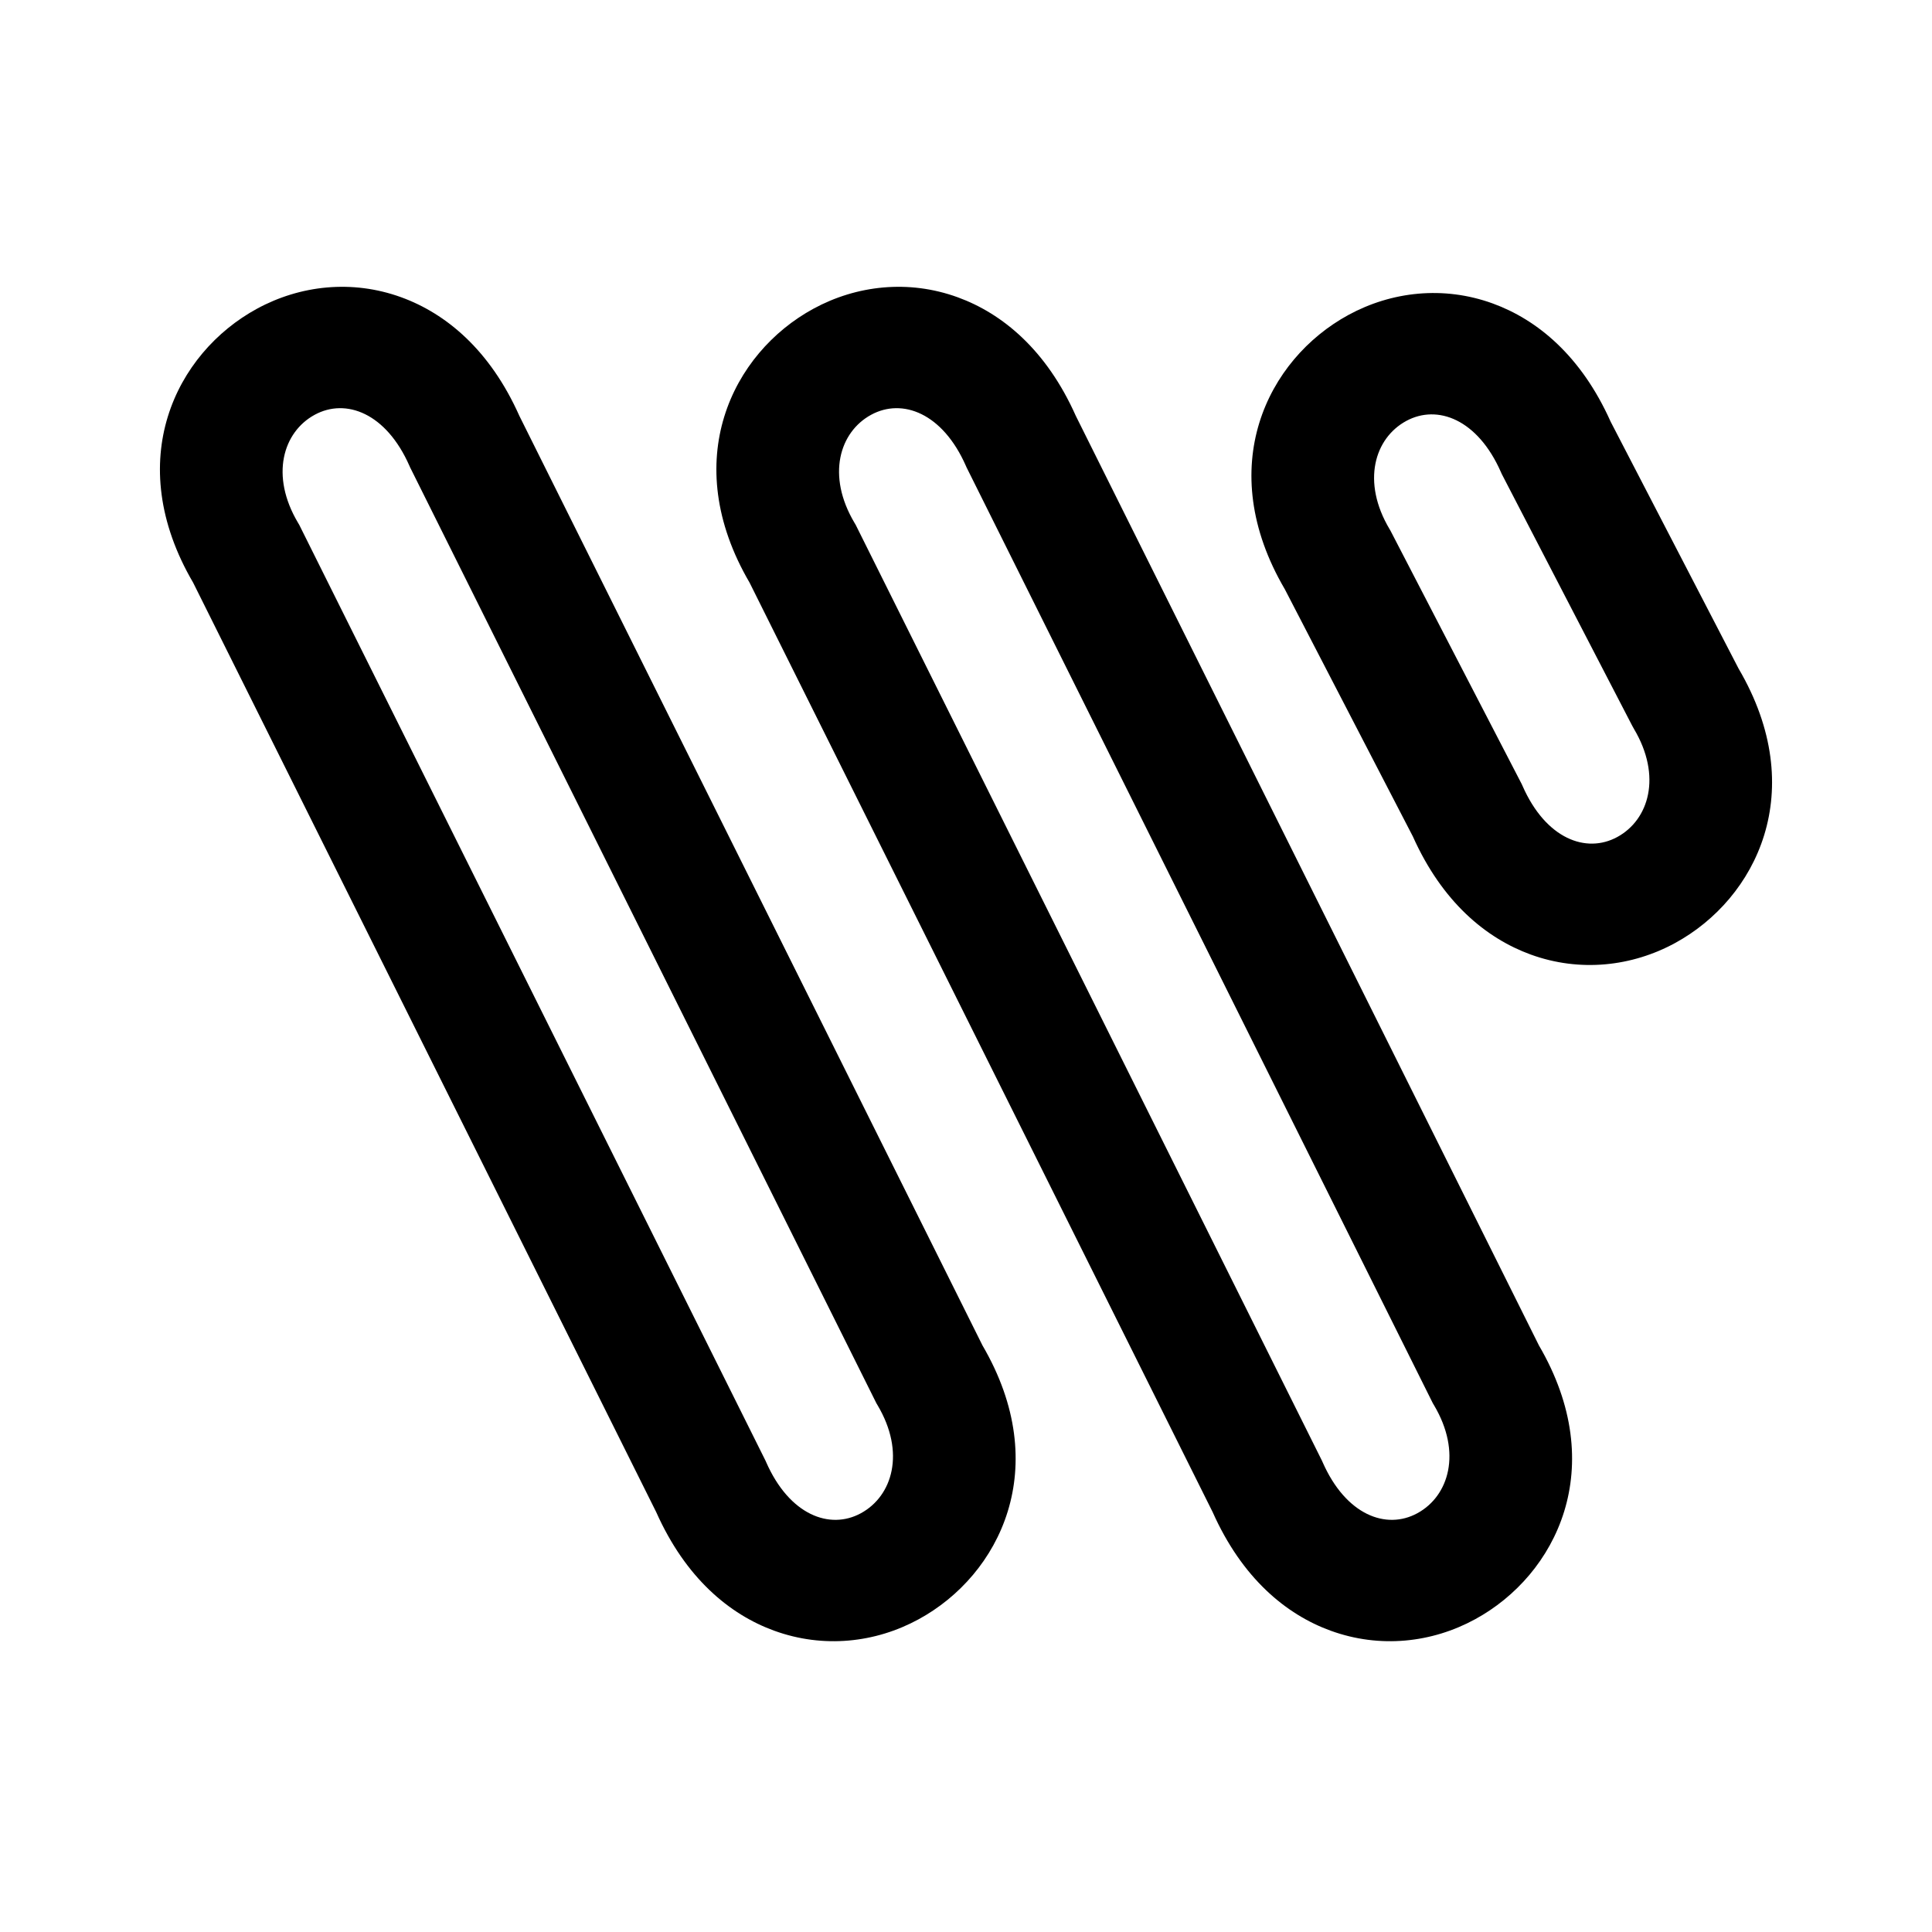
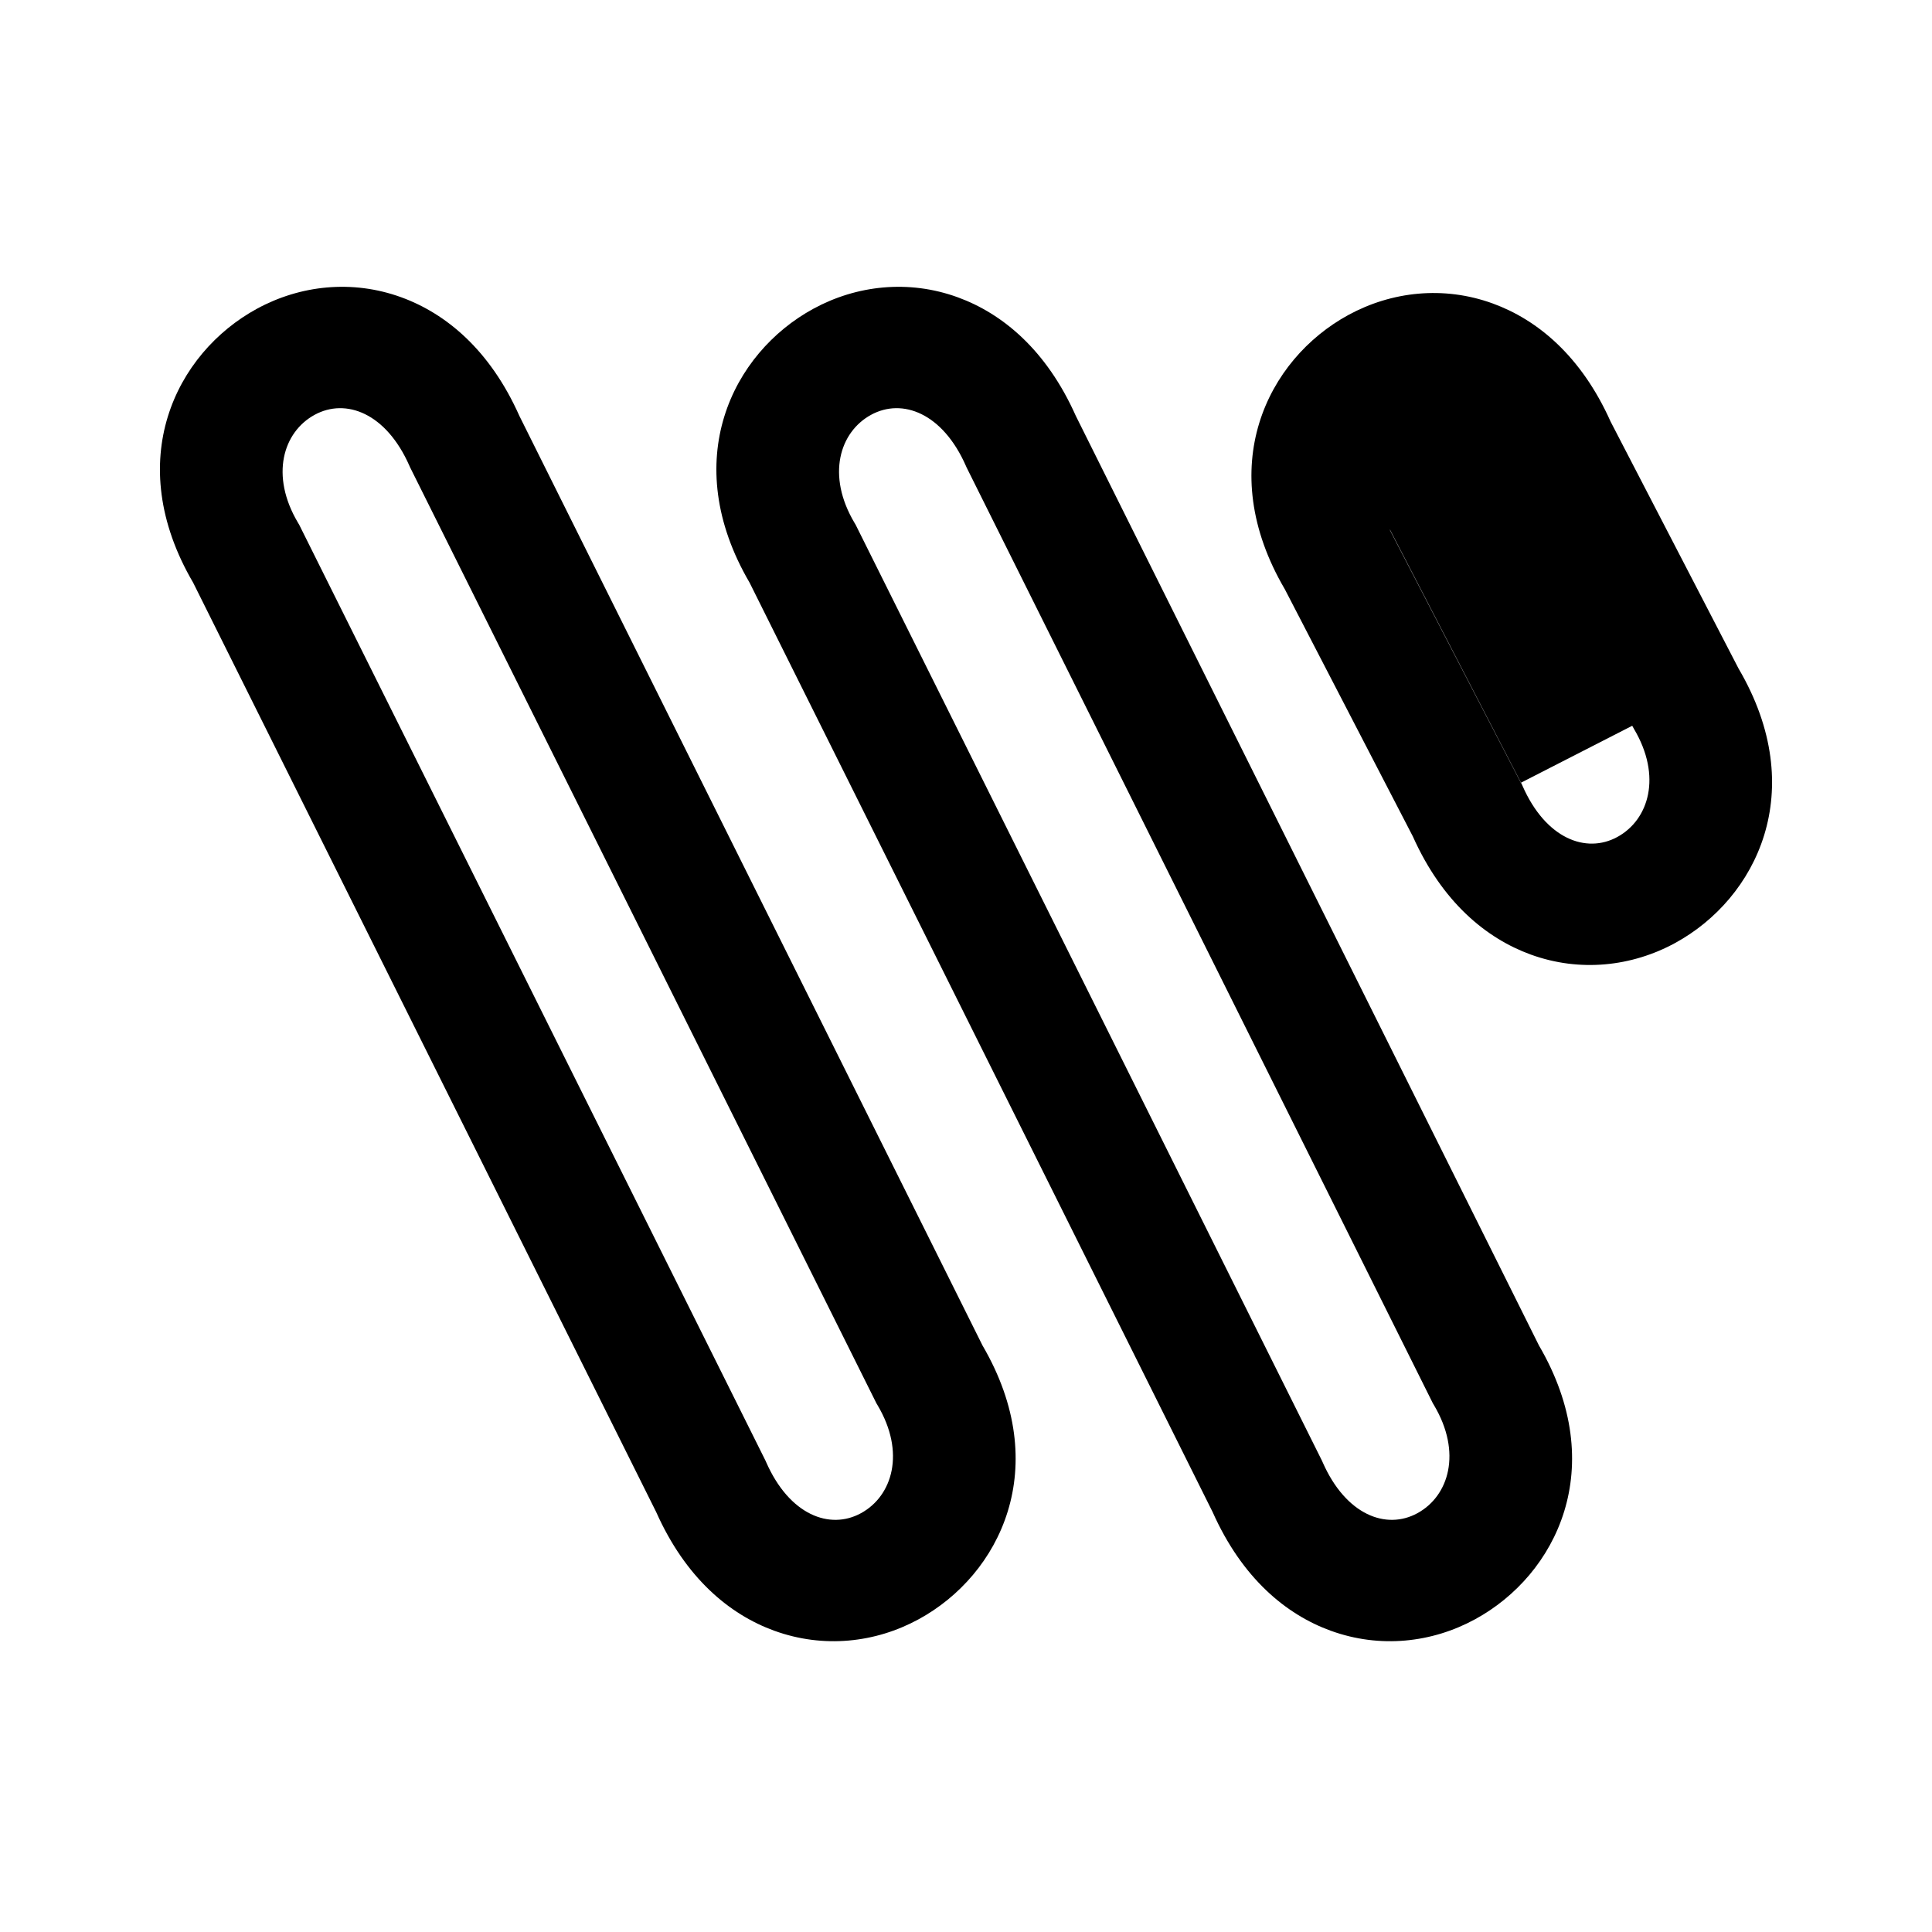
<svg xmlns="http://www.w3.org/2000/svg" fill="#000000" width="800px" height="800px" viewBox="0 0 192 192" xml:space="preserve" style="fill-rule:evenodd;clip-rule:evenodd;stroke-linejoin:round;stroke-miterlimit:2">
-   <path d="m521.639 981.708-46.026-92.38c-2.922-6.558-7.293-10.168-11.733-11.784-4.893-1.782-10.06-1.195-14.346 1.139-8.088 4.403-13.417 15.117-6.339 27.222l46.019 92.367c2.922 6.558 7.293 10.178 11.732 11.788 4.894 1.78 10.062 1.2 14.349-1.14 8.086-4.4 13.415-15.12 6.337-27.223l.007.011Zm55.299 0-46.026-92.38c-2.923-6.558-7.294-10.168-11.733-11.784-4.893-1.782-10.06-1.195-14.347 1.139-8.087 4.403-13.417 15.117-6.338 27.222l46.019 92.367c2.922 6.558 7.293 10.178 11.732 11.788 4.893 1.78 10.061 1.2 14.348-1.14 8.087-4.4 13.415-15.12 6.338-27.223l.007.011Zm-112.19-87.278 46.344 93.018.114.192c2.802 4.71 1.492 9.032-1.651 10.744-3.096 1.686-7.105.178-9.417-5.08l-.058-.132-46.345-93.019-.114-.192c-2.801-4.708-1.492-9.028 1.65-10.739 3.096-1.685 7.107-.179 9.419 5.076l.058.132Zm55.298 0 46.345 93.018.114.192c2.802 4.71 1.492 9.032-1.651 10.744-3.096 1.686-7.106.178-9.417-5.08l-.058-.132-46.345-93.019-.114-.192c-2.801-4.708-1.492-9.028 1.65-10.739 3.096-1.685 7.107-.179 9.419 5.076l.057.132Zm76.74 20.029-12.723-24.554c-2.921-6.532-7.282-10.131-11.712-11.744-4.893-1.782-10.061-1.195-14.348 1.14-8.096 4.409-13.427 15.146-6.313 27.267l12.717 24.556c2.922 6.53 7.284 10.126 11.714 11.738 4.893 1.78 10.061 1.191 14.347-1.145 8.096-4.411 13.426-15.148 6.312-27.269l.006.011Zm-10.578 5.668.171.307c2.802 4.71 1.491 9.033-1.652 10.746-3.096 1.686-7.106.183-9.417-5.072l-.077-.174-13.051-25.199-.09-.152c-2.802-4.71-1.492-9.032 1.651-10.744 3.096-1.686 7.105-.178 9.417 5.08l.077.176 12.971 25.032Z" style="fill-rule:evenodd;clip-rule:evenodd;stroke-linejoin:round;stroke-miterlimit:2" transform="translate(-424 -848)" />
+   <path d="m521.639 981.708-46.026-92.38c-2.922-6.558-7.293-10.168-11.733-11.784-4.893-1.782-10.06-1.195-14.346 1.139-8.088 4.403-13.417 15.117-6.339 27.222l46.019 92.367c2.922 6.558 7.293 10.178 11.732 11.788 4.894 1.78 10.062 1.2 14.349-1.14 8.086-4.4 13.415-15.12 6.337-27.223l.007.011Zm55.299 0-46.026-92.38c-2.923-6.558-7.294-10.168-11.733-11.784-4.893-1.782-10.06-1.195-14.347 1.139-8.087 4.403-13.417 15.117-6.338 27.222l46.019 92.367c2.922 6.558 7.293 10.178 11.732 11.788 4.893 1.78 10.061 1.2 14.348-1.14 8.087-4.4 13.415-15.12 6.338-27.223l.007.011Zm-112.19-87.278 46.344 93.018.114.192c2.802 4.71 1.492 9.032-1.651 10.744-3.096 1.686-7.105.178-9.417-5.08l-.058-.132-46.345-93.019-.114-.192c-2.801-4.708-1.492-9.028 1.65-10.739 3.096-1.685 7.107-.179 9.419 5.076l.058.132Zm55.298 0 46.345 93.018.114.192c2.802 4.71 1.492 9.032-1.651 10.744-3.096 1.686-7.106.178-9.417-5.08l-.058-.132-46.345-93.019-.114-.192c-2.801-4.708-1.492-9.028 1.65-10.739 3.096-1.685 7.107-.179 9.419 5.076l.057.132Zm76.74 20.029-12.723-24.554c-2.921-6.532-7.282-10.131-11.712-11.744-4.893-1.782-10.061-1.195-14.348 1.14-8.096 4.409-13.427 15.146-6.313 27.267l12.717 24.556c2.922 6.53 7.284 10.126 11.714 11.738 4.893 1.78 10.061 1.191 14.347-1.145 8.096-4.411 13.426-15.148 6.312-27.269l.006.011Zm-10.578 5.668.171.307c2.802 4.71 1.491 9.033-1.652 10.746-3.096 1.686-7.106.183-9.417-5.072l-.077-.174-13.051-25.199-.09-.152l.077.176 12.971 25.032Z" style="fill-rule:evenodd;clip-rule:evenodd;stroke-linejoin:round;stroke-miterlimit:2" transform="translate(-424 -848)" />
</svg>